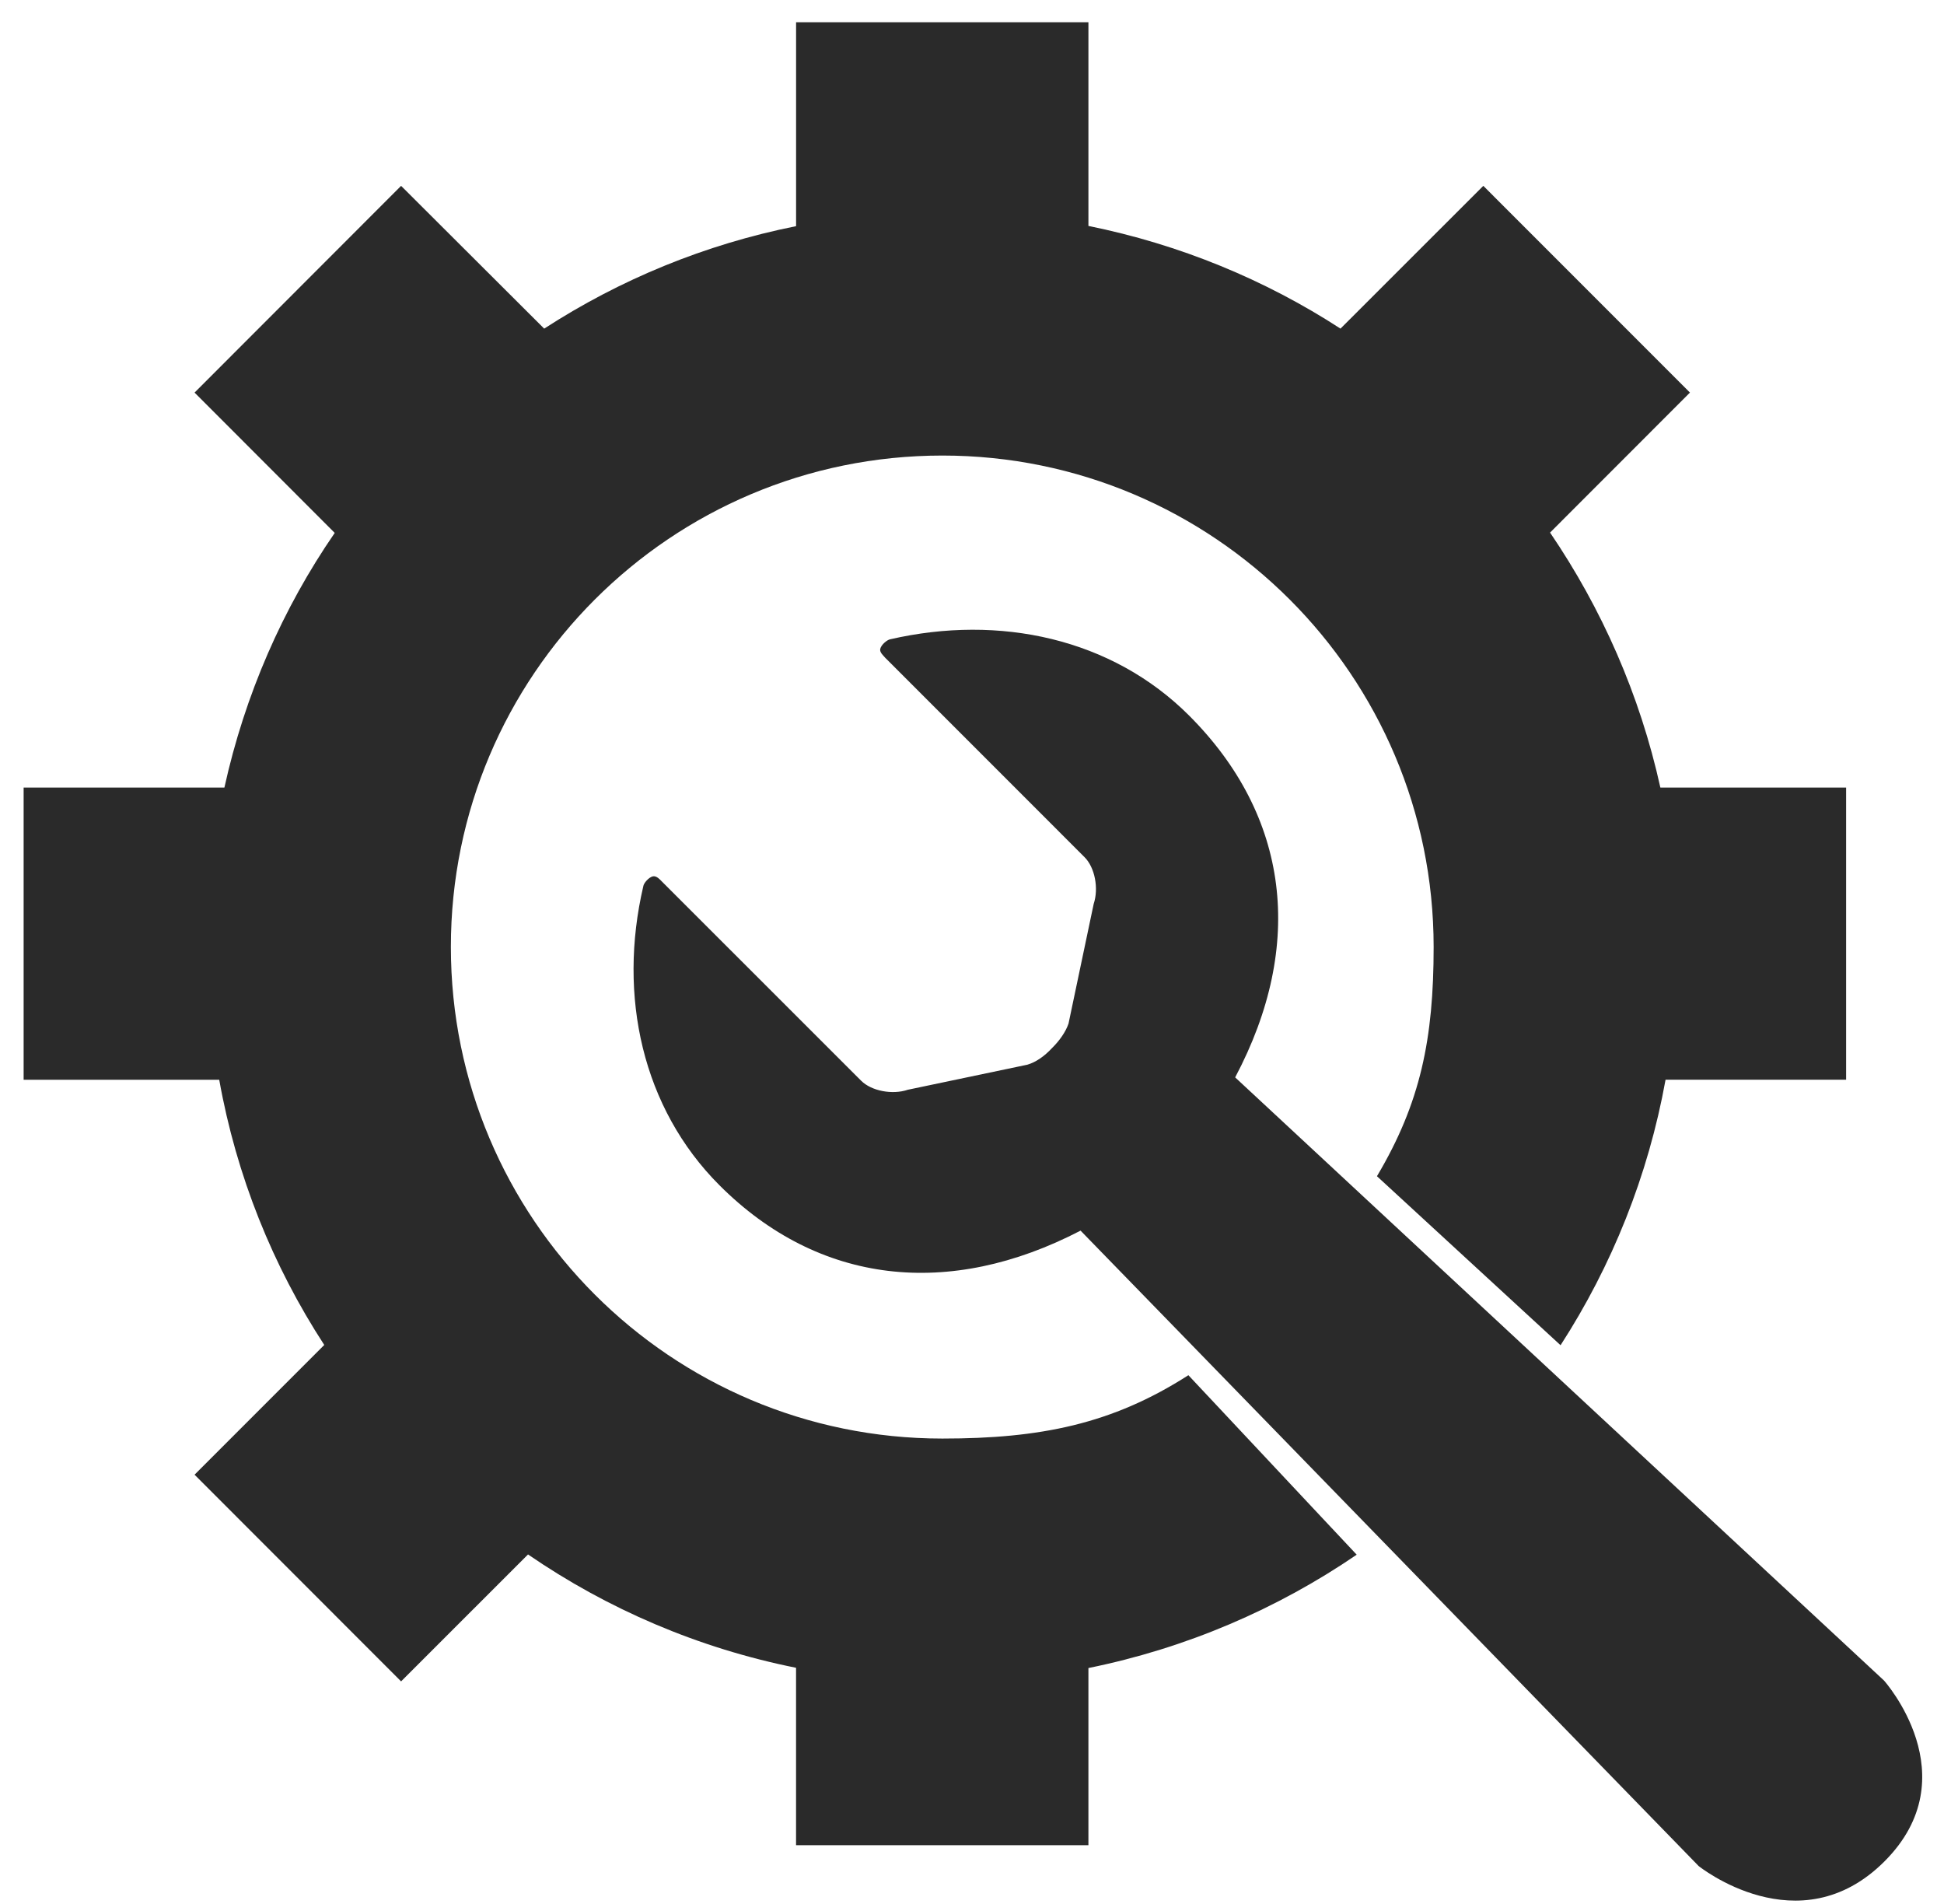
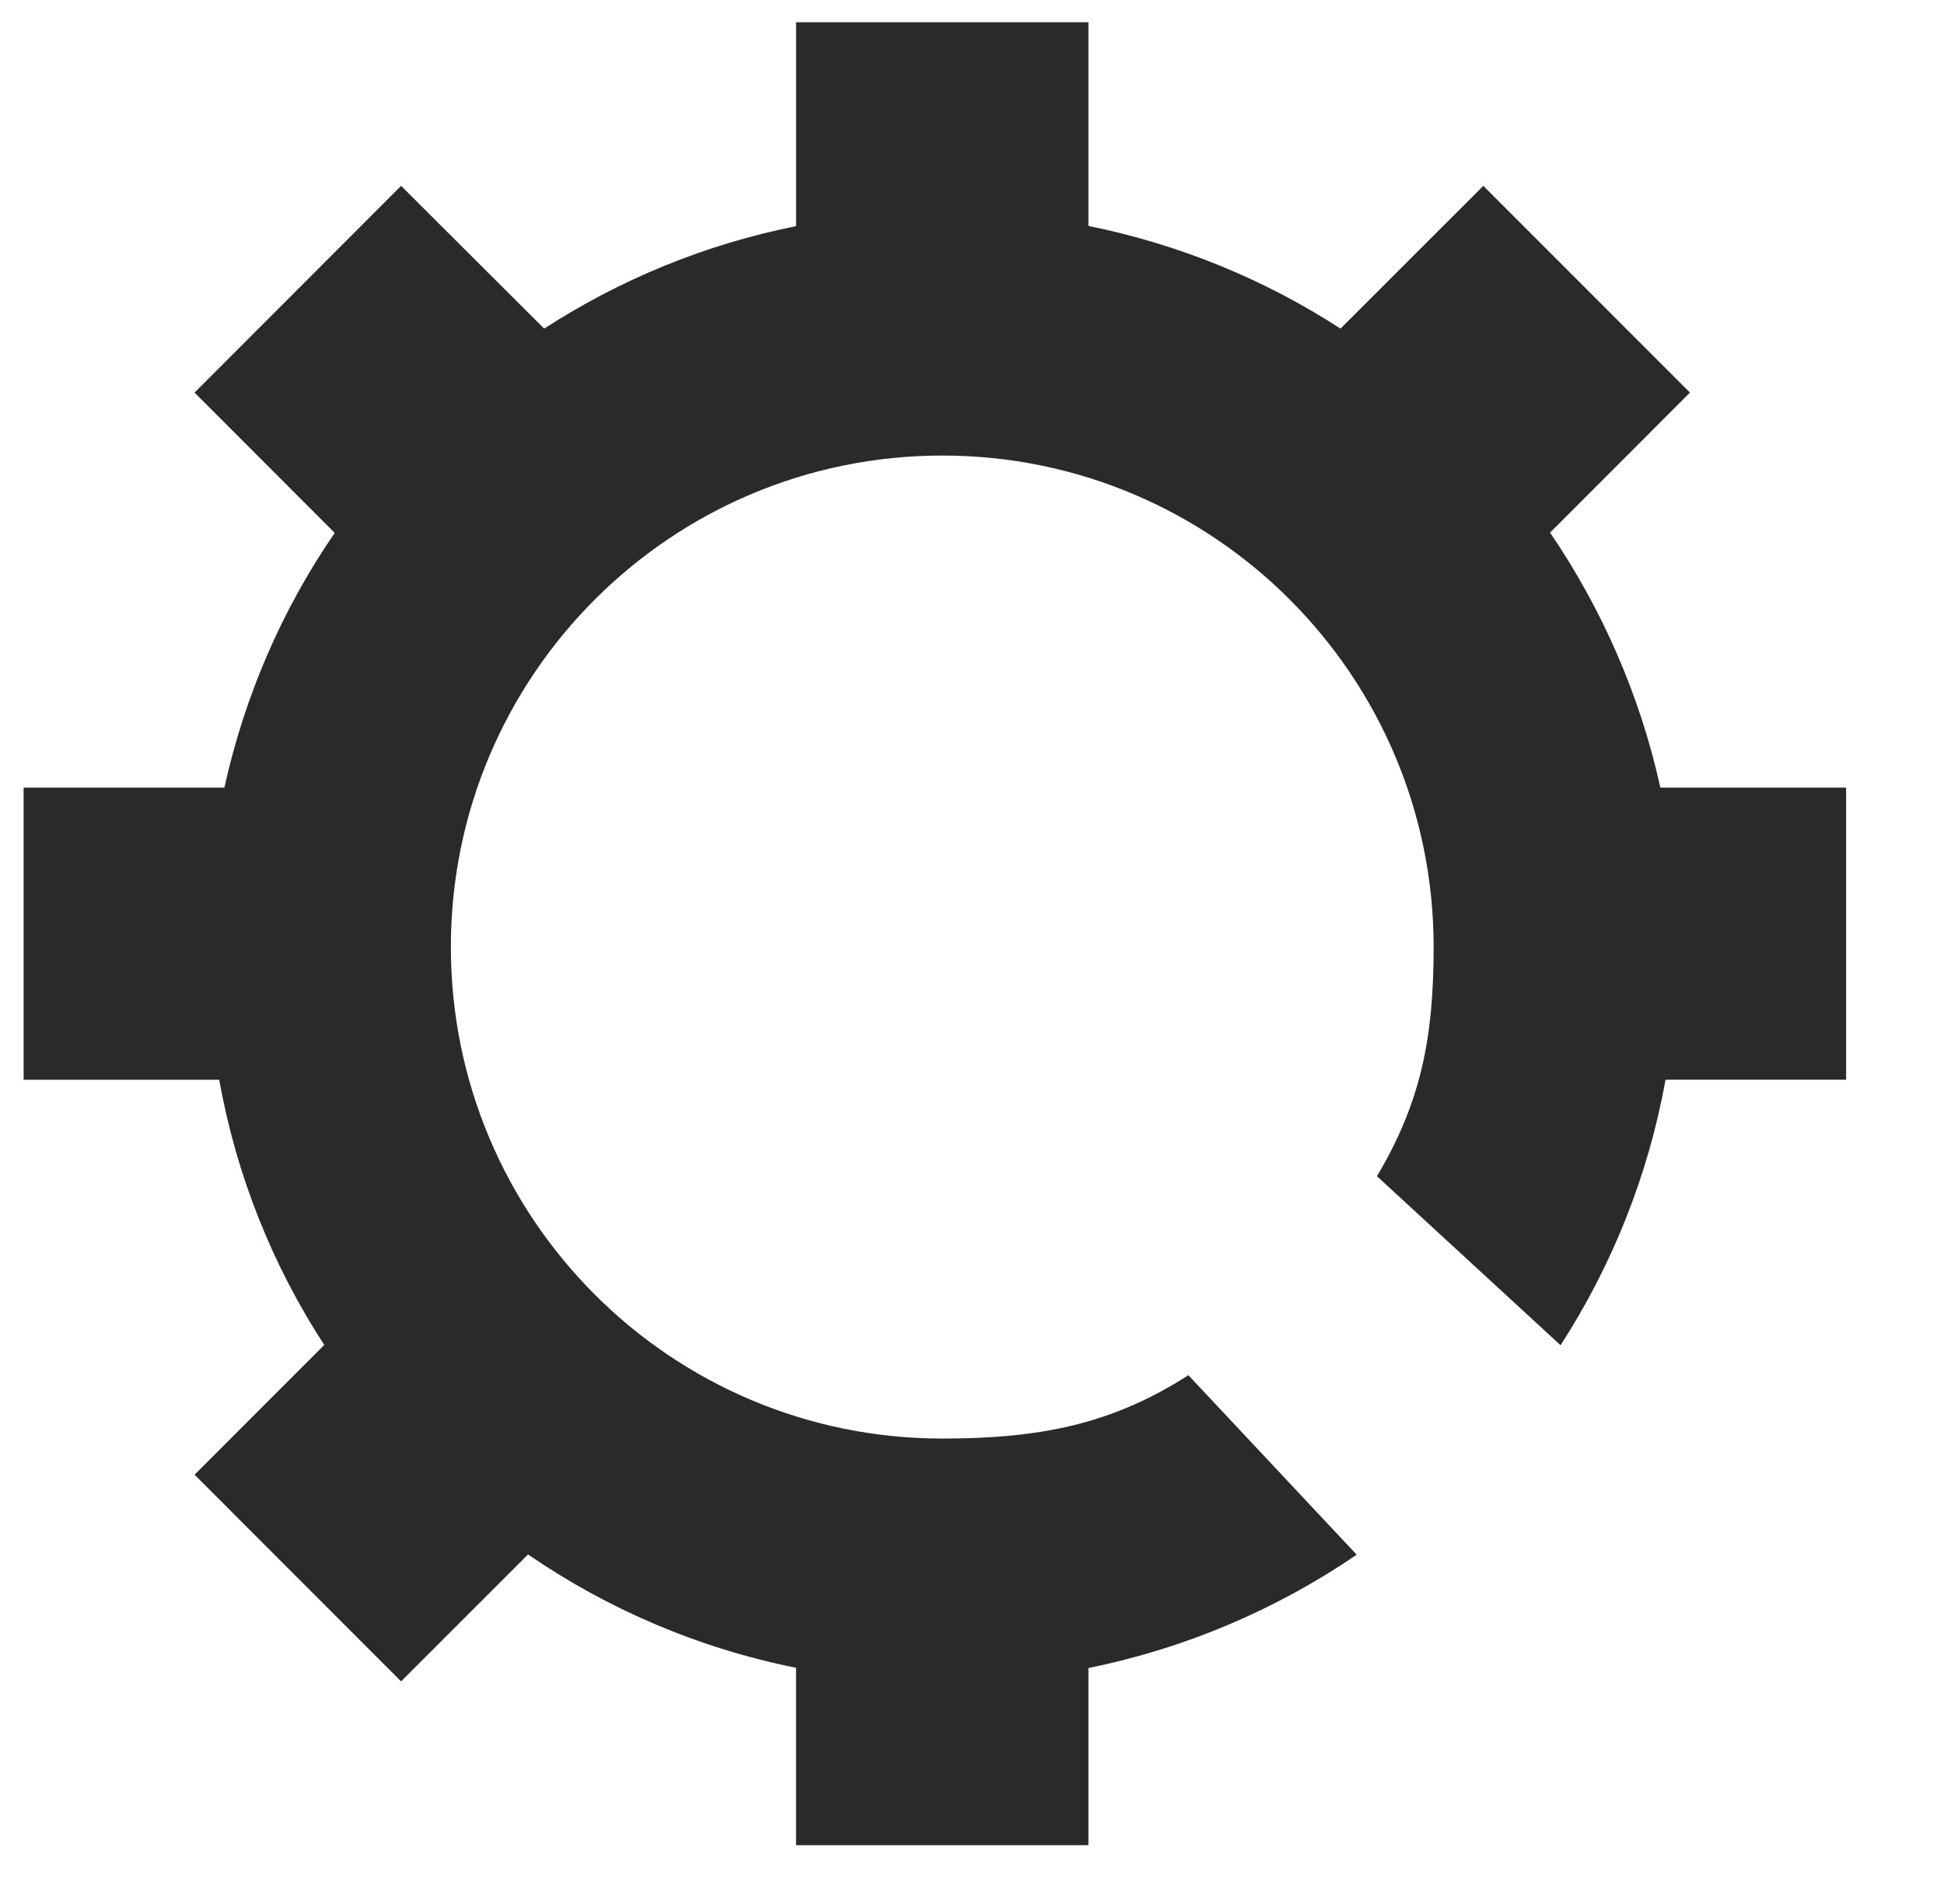
<svg xmlns="http://www.w3.org/2000/svg" version="1.1" id="Ebene_1" x="0px" y="0px" width="71.5px" height="70px" viewBox="0 0 71.5 70" enable-background="new 0 0 71.5 70" xml:space="preserve">
  <g>
    <path fill="#2A2A2A" d="M43.709,50.568c-2.812,1.805-5.462,2.33-9.048,2.33c-9.985,0-18.078-8.092-18.078-18.077   c0-9.976,8.093-18.07,18.078-18.07c9.974,0,18.068,8.094,18.068,18.07c0,3.372-0.479,5.729-2.085,8.43l6.753,6.215   c1.885-2.916,3.223-6.225,3.862-9.764H67.9V28.96h-6.832c-0.752-3.411-2.157-6.585-4.057-9.376l5.145-5.148l-7.6-7.602l-5.253,5.25   c-2.776-1.802-5.917-3.097-9.271-3.776V0.818H29.28v7.498c-3.357,0.671-6.483,1.966-9.265,3.768l-5.263-5.25l-7.596,7.602   l5.155,5.16c-1.915,2.78-3.305,5.954-4.058,9.365H0.869v10.743h7.194c0.633,3.539,1.968,6.84,3.863,9.752l-4.77,4.771l7.596,7.6   l4.669-4.668c2.922,2.008,6.265,3.447,9.858,4.168v6.523h10.753v-6.514c3.598-0.73,6.944-2.17,9.867-4.168L43.709,50.568z" />
-     <path fill="#2A2A2A" d="M69.293,61.795L45.429,39.617c2.584-4.878,1.99-9.62-1.694-13.305c-2.837-2.836-6.967-3.732-11.001-2.803   c-0.106,0.023-0.324,0.193-0.36,0.357c-0.024,0.128,0.123,0.244,0.183,0.32l7.334,7.335c0.378,0.377,0.525,1.144,0.335,1.715   L39.3,37.639c-0.105,0.311-0.341,0.639-0.609,0.902c-0.265,0.285-0.575,0.512-0.904,0.609l-4.398,0.922   c-0.567,0.193-1.339,0.045-1.716-0.332l-7.337-7.334c-0.058-0.061-0.187-0.206-0.318-0.183c-0.162,0.035-0.342,0.256-0.356,0.359   c-0.945,4.043-0.037,8.165,2.802,11.004c3.657,3.656,8.449,4.176,13.279,1.666l22.731,23.363c0,0,3.691,2.975,6.836-0.168   C72.444,65.312,69.293,61.795,69.293,61.795z" />
  </g>
</svg>